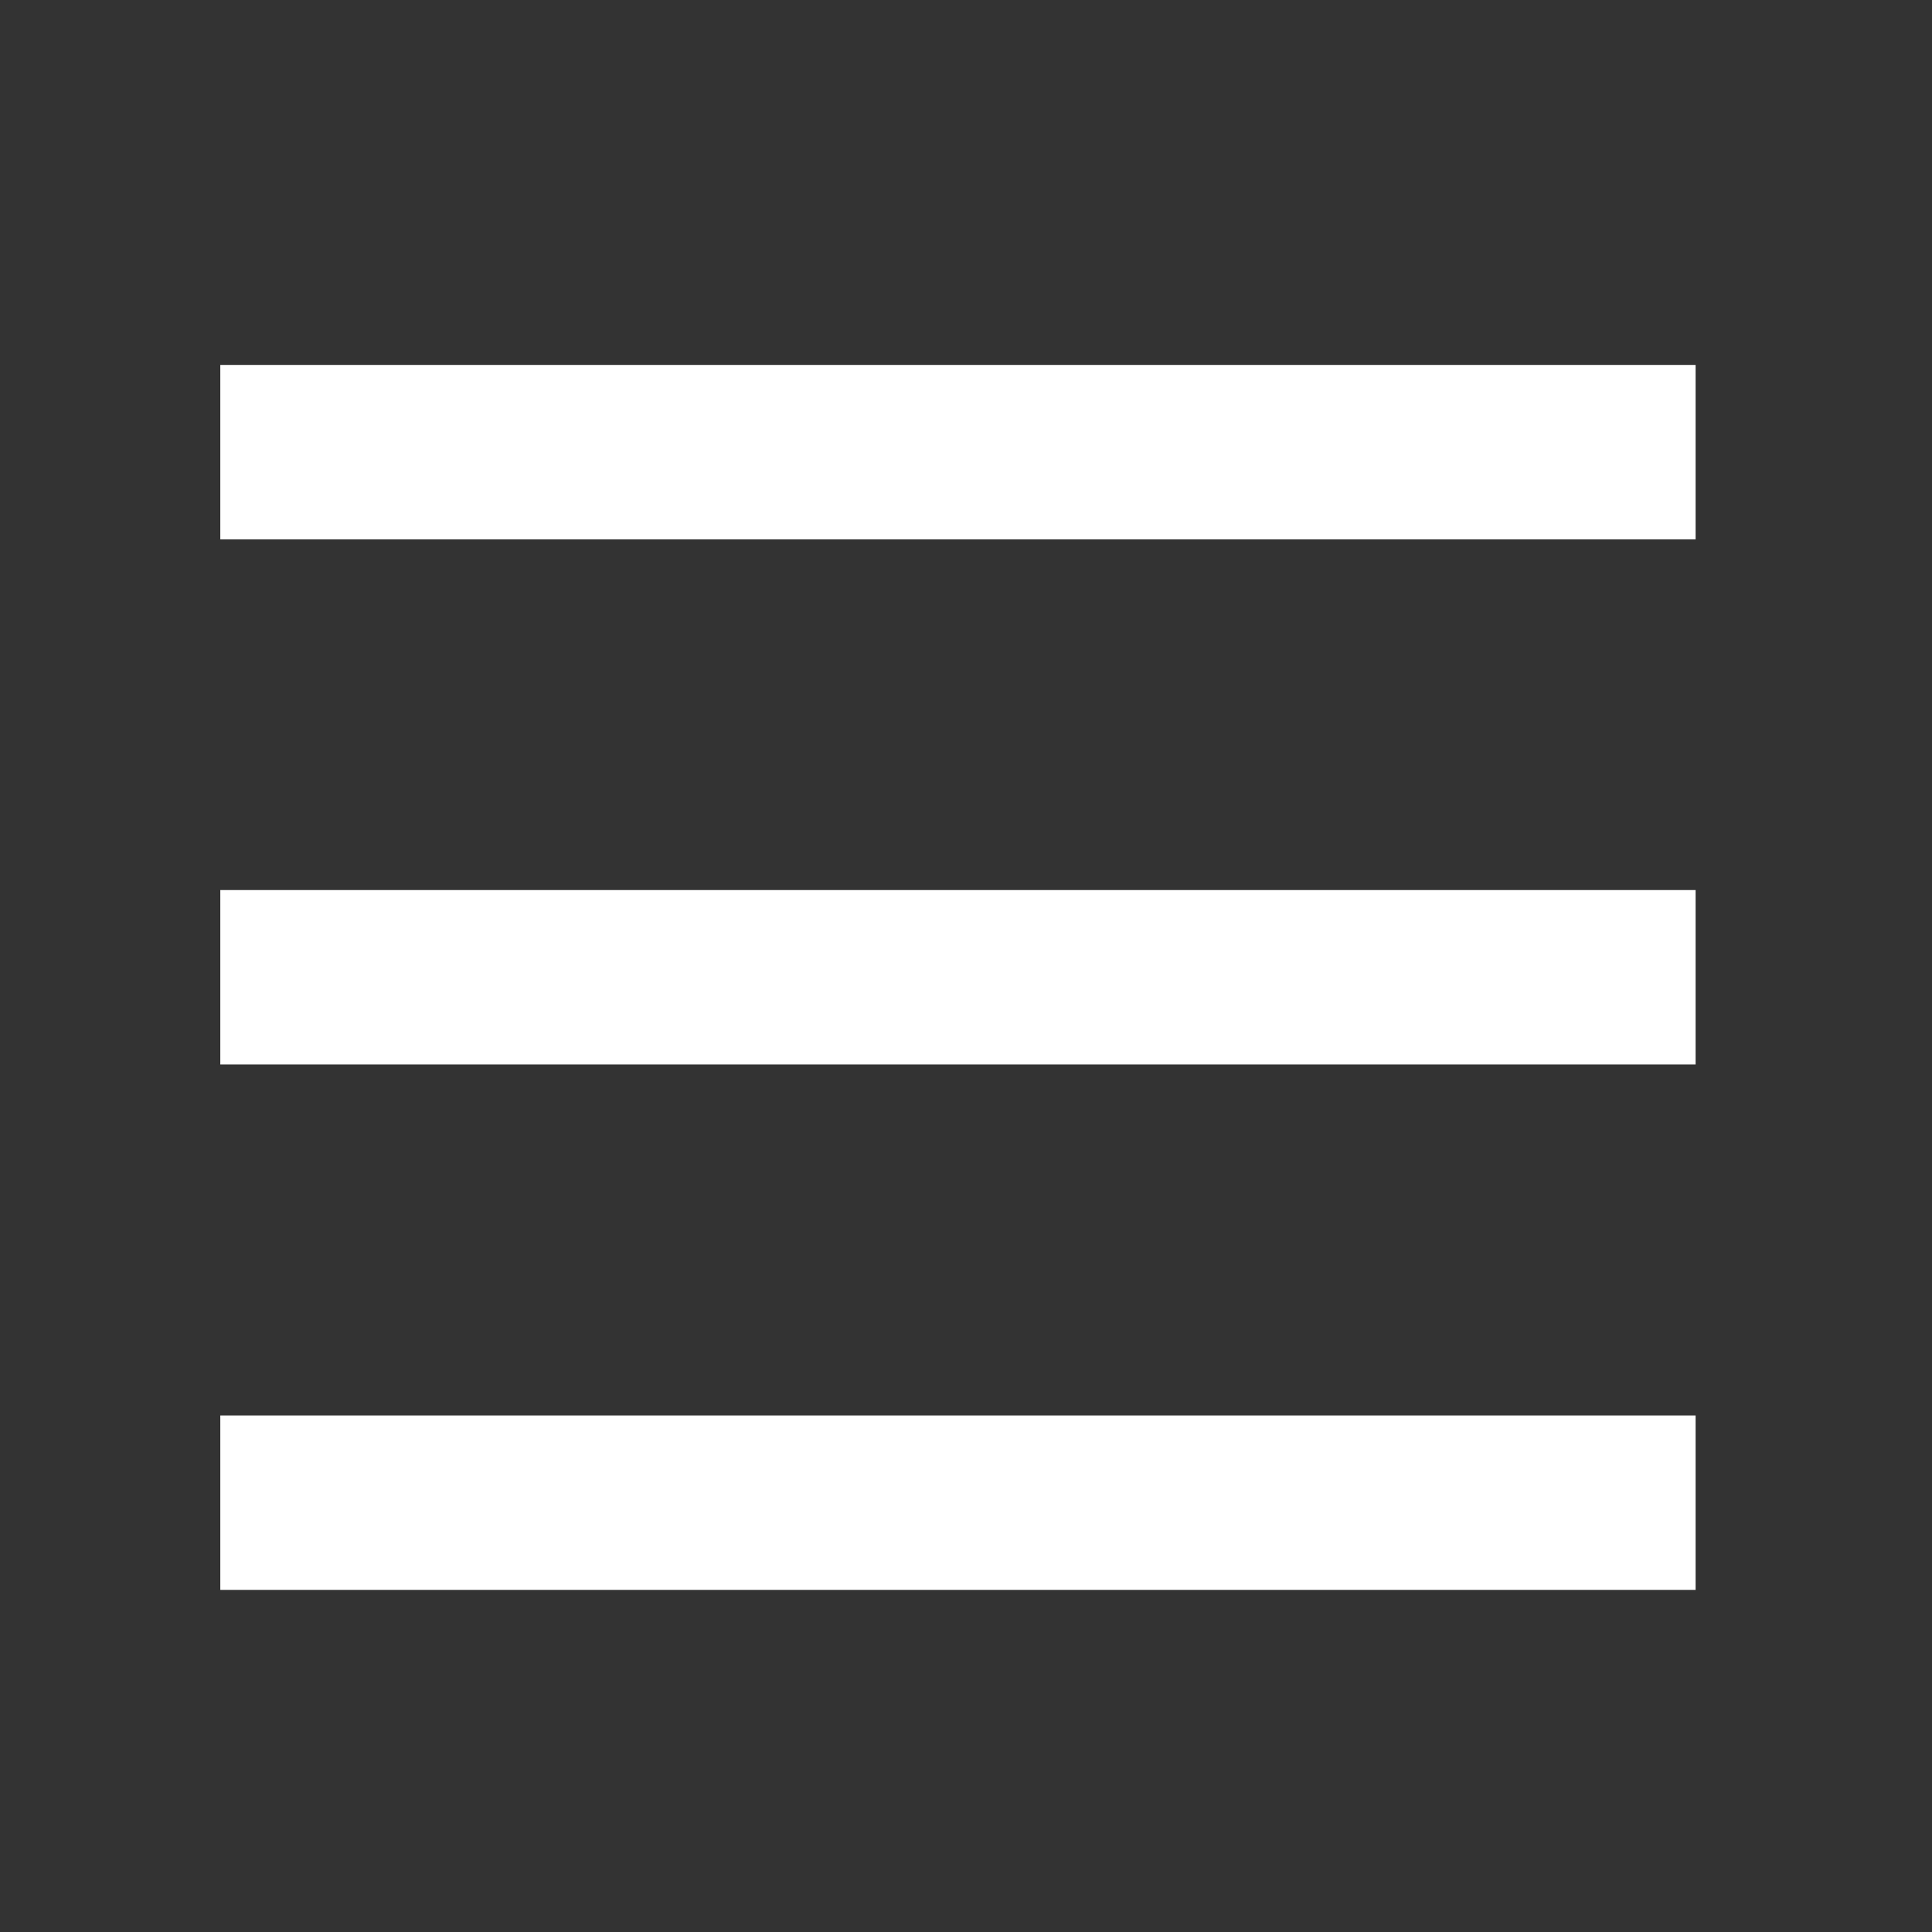
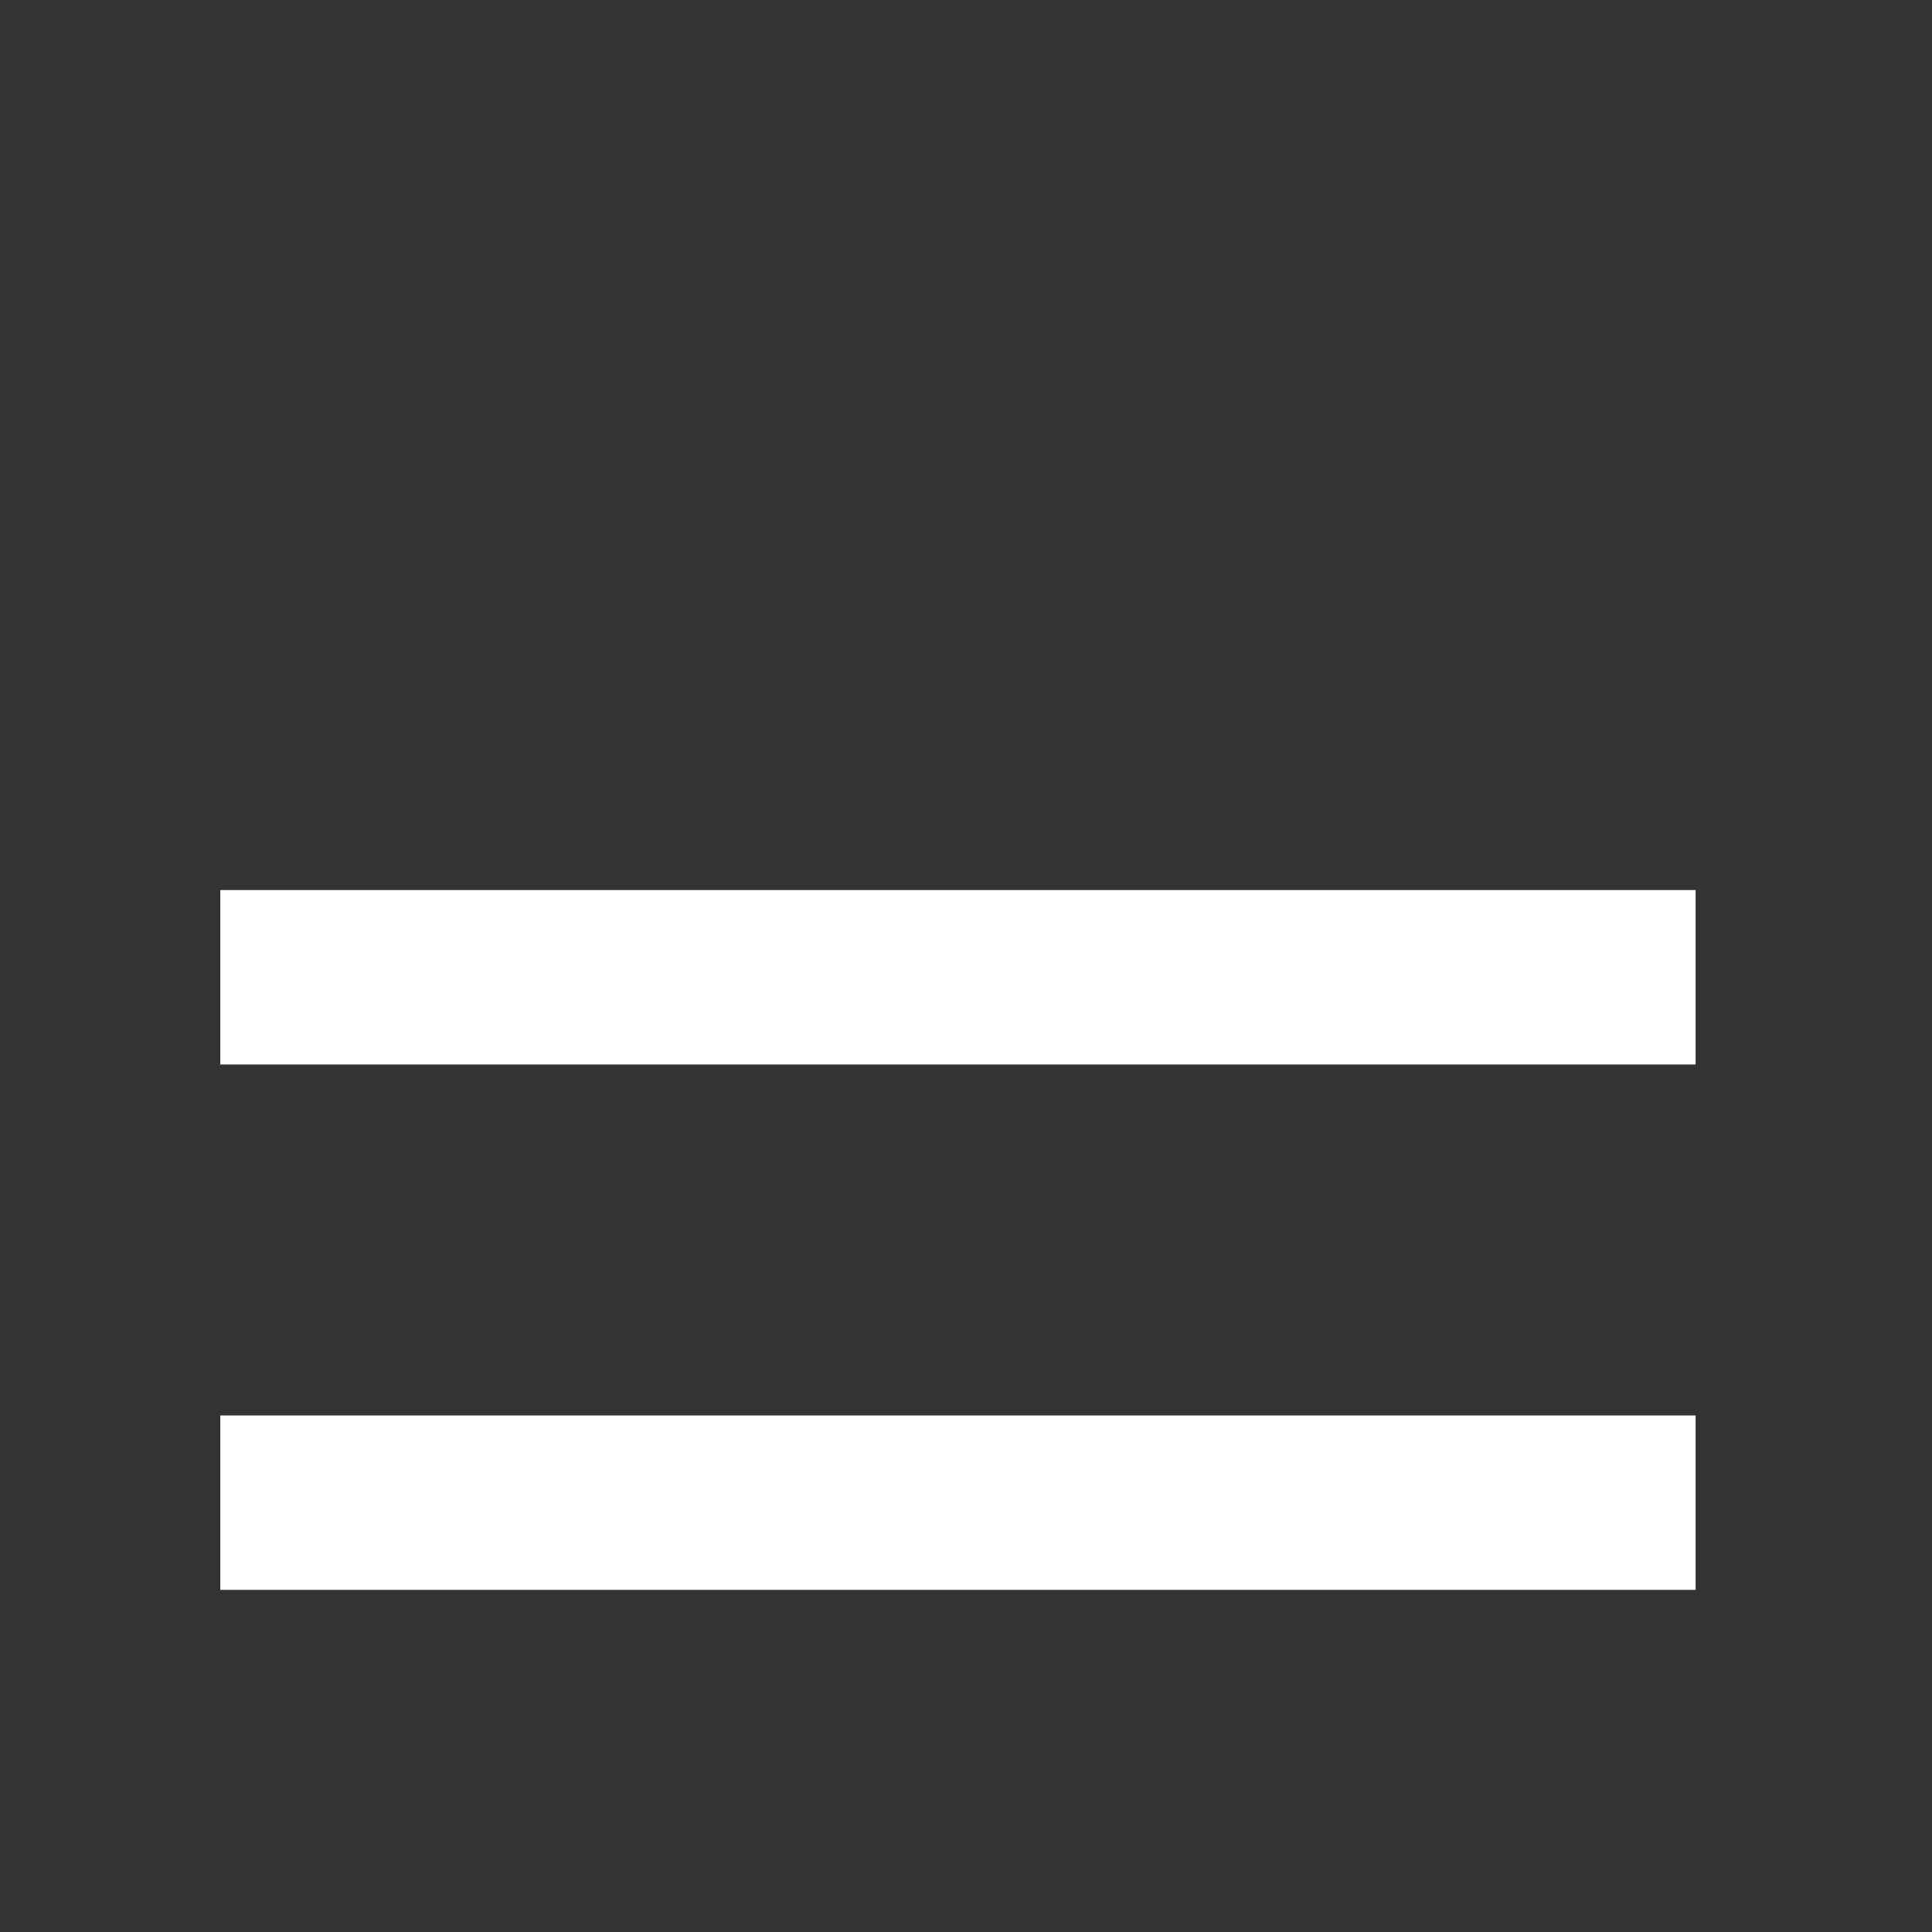
<svg xmlns="http://www.w3.org/2000/svg" viewBox="0 0 72 72">
  <rect x="0" y="0" width="72" height="72" fill="#333333" stroke="none" />
  <title>interactive-image-icons</title>
  <g id="b5cdd8f5-f54f-4126-8be6-108db727f430" data-name="stripes">
-     <line x1="8.21" y1="16.85" x2="63.19" y2="16.85" style="fill:none;stroke:#fff;stroke-miterlimit:10;stroke-width:6.5px" />
    <line x1="8.21" y1="36.42" x2="63.19" y2="36.42" style="fill:none;stroke:#fff;stroke-miterlimit:10;stroke-width:6.5px" />
    <line x1="8.21" y1="56" x2="63.19" y2="56" style="fill:none;stroke:#fff;stroke-miterlimit:10;stroke-width:6.5px" />
  </g>
</svg>